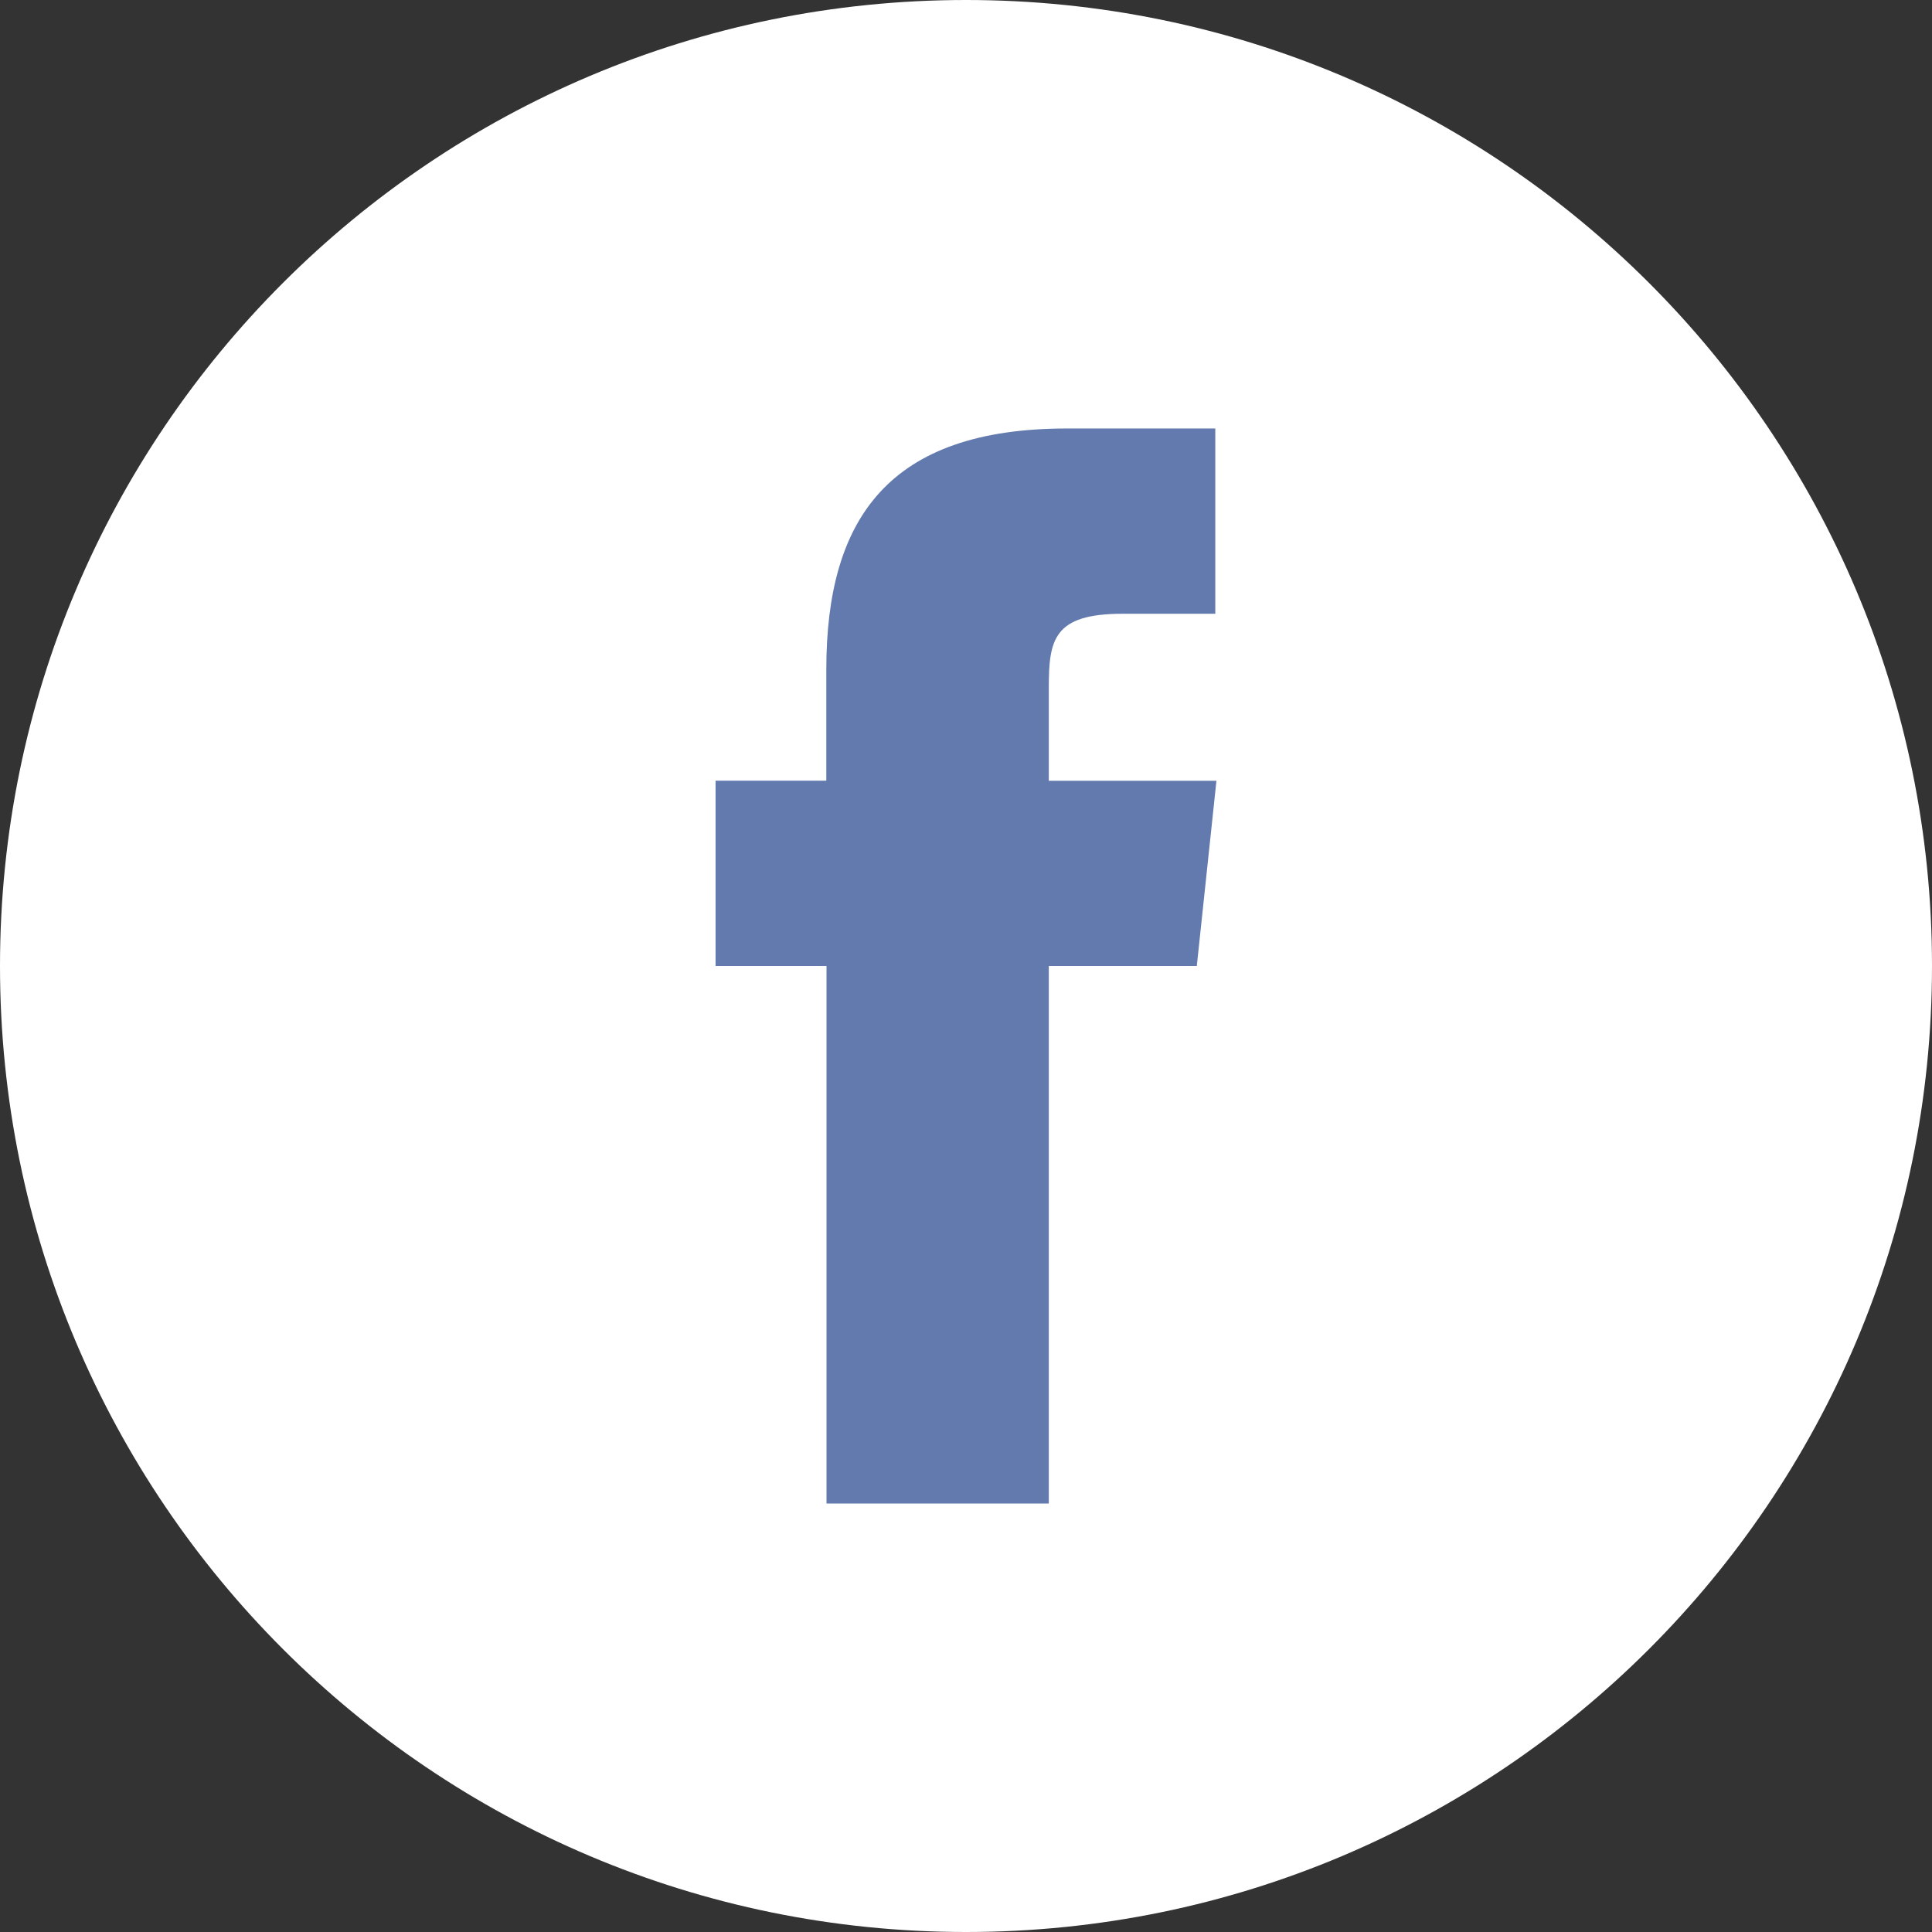
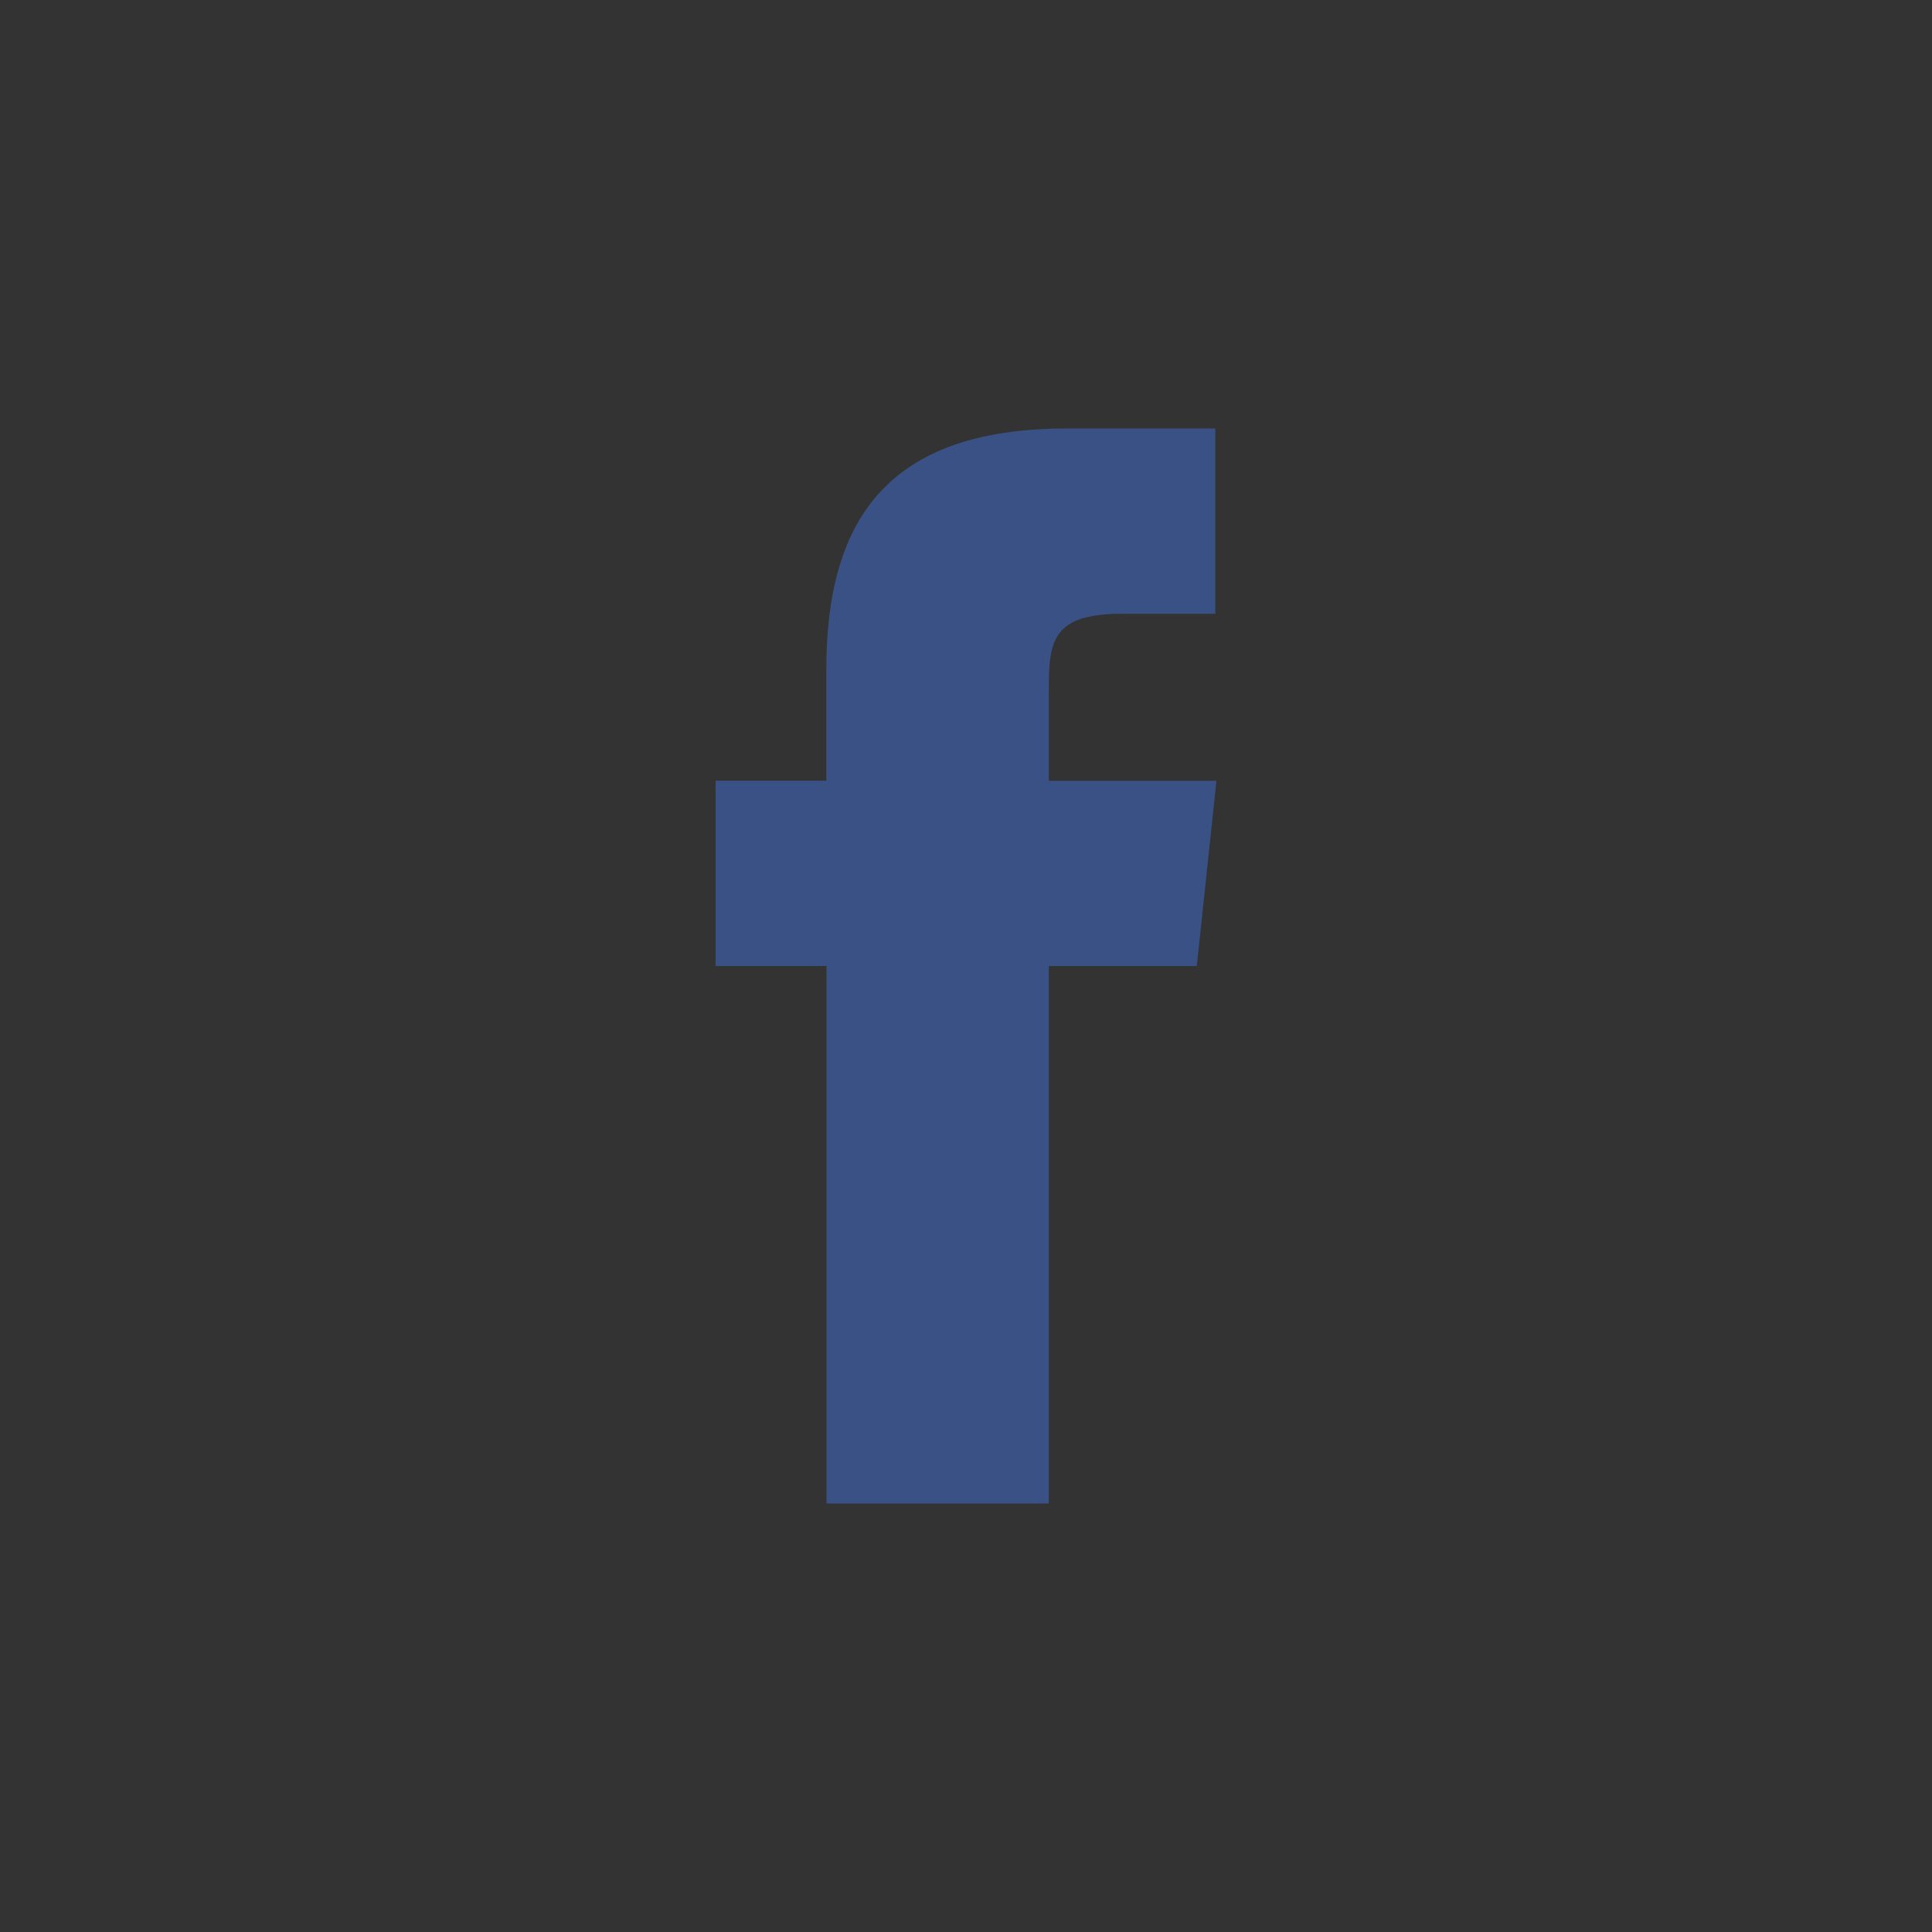
<svg xmlns="http://www.w3.org/2000/svg" id="Ebene_1" data-name="Ebene 1" viewBox="0 0 560 560">
  <rect x="0" y="0" width="560" height="560" fill="#333333" stroke="none" />
  <defs>
    <style>.cls-1{fill:#fff;}.cls-2{fill:#3b5998;opacity:0.8;}</style>
  </defs>
  <title>ico-facebook</title>
  <g id="Flat_copy" data-name="Flat copy">
-     <path class="cls-1" d="M280,0C125.35,0,0,125.35,0,280S125.35,560,280,560,560,434.63,560,280,434.65,0,280,0Z" />
    <path class="cls-2" d="M239.58,435.8H304V280H346.9l5.69-53.69H304L304,199.41c0-14,1.33-21.51,21.42-21.51h26.84V124.2h-43c-51.61,0-69.75,26.06-69.75,69.86v32.23H207.41V280h32.16V435.8Z" />
  </g>
</svg>